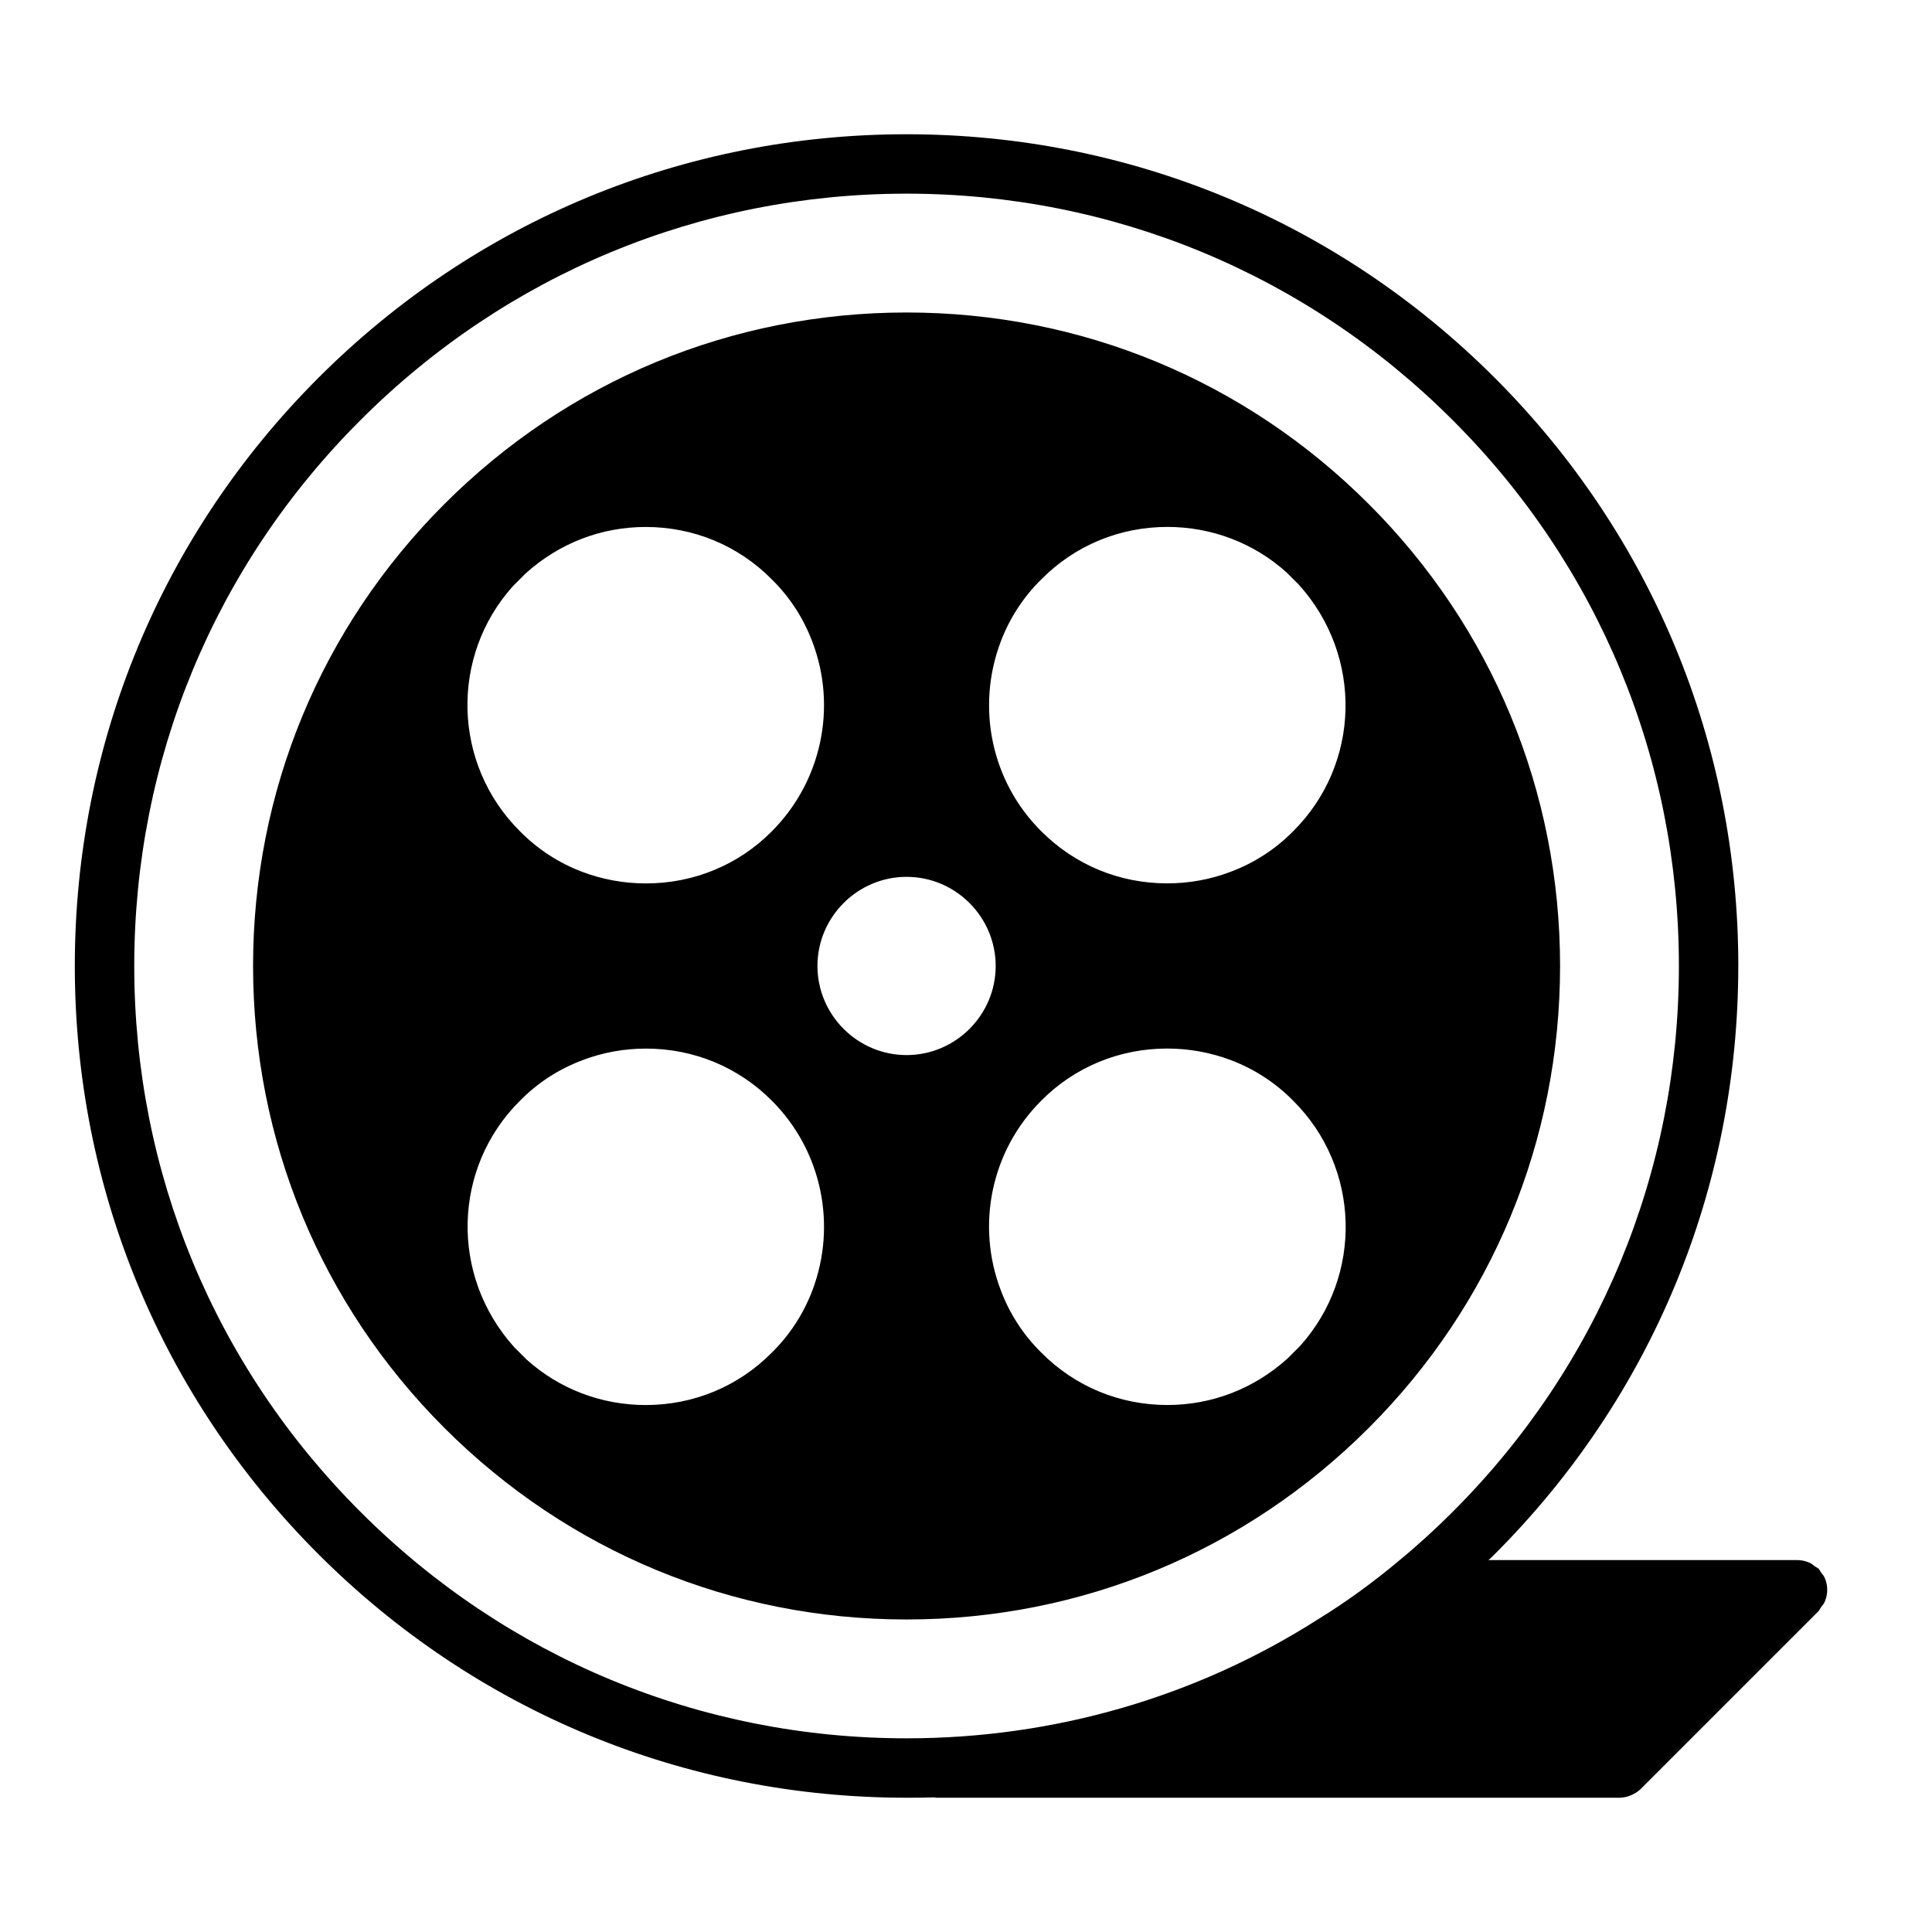
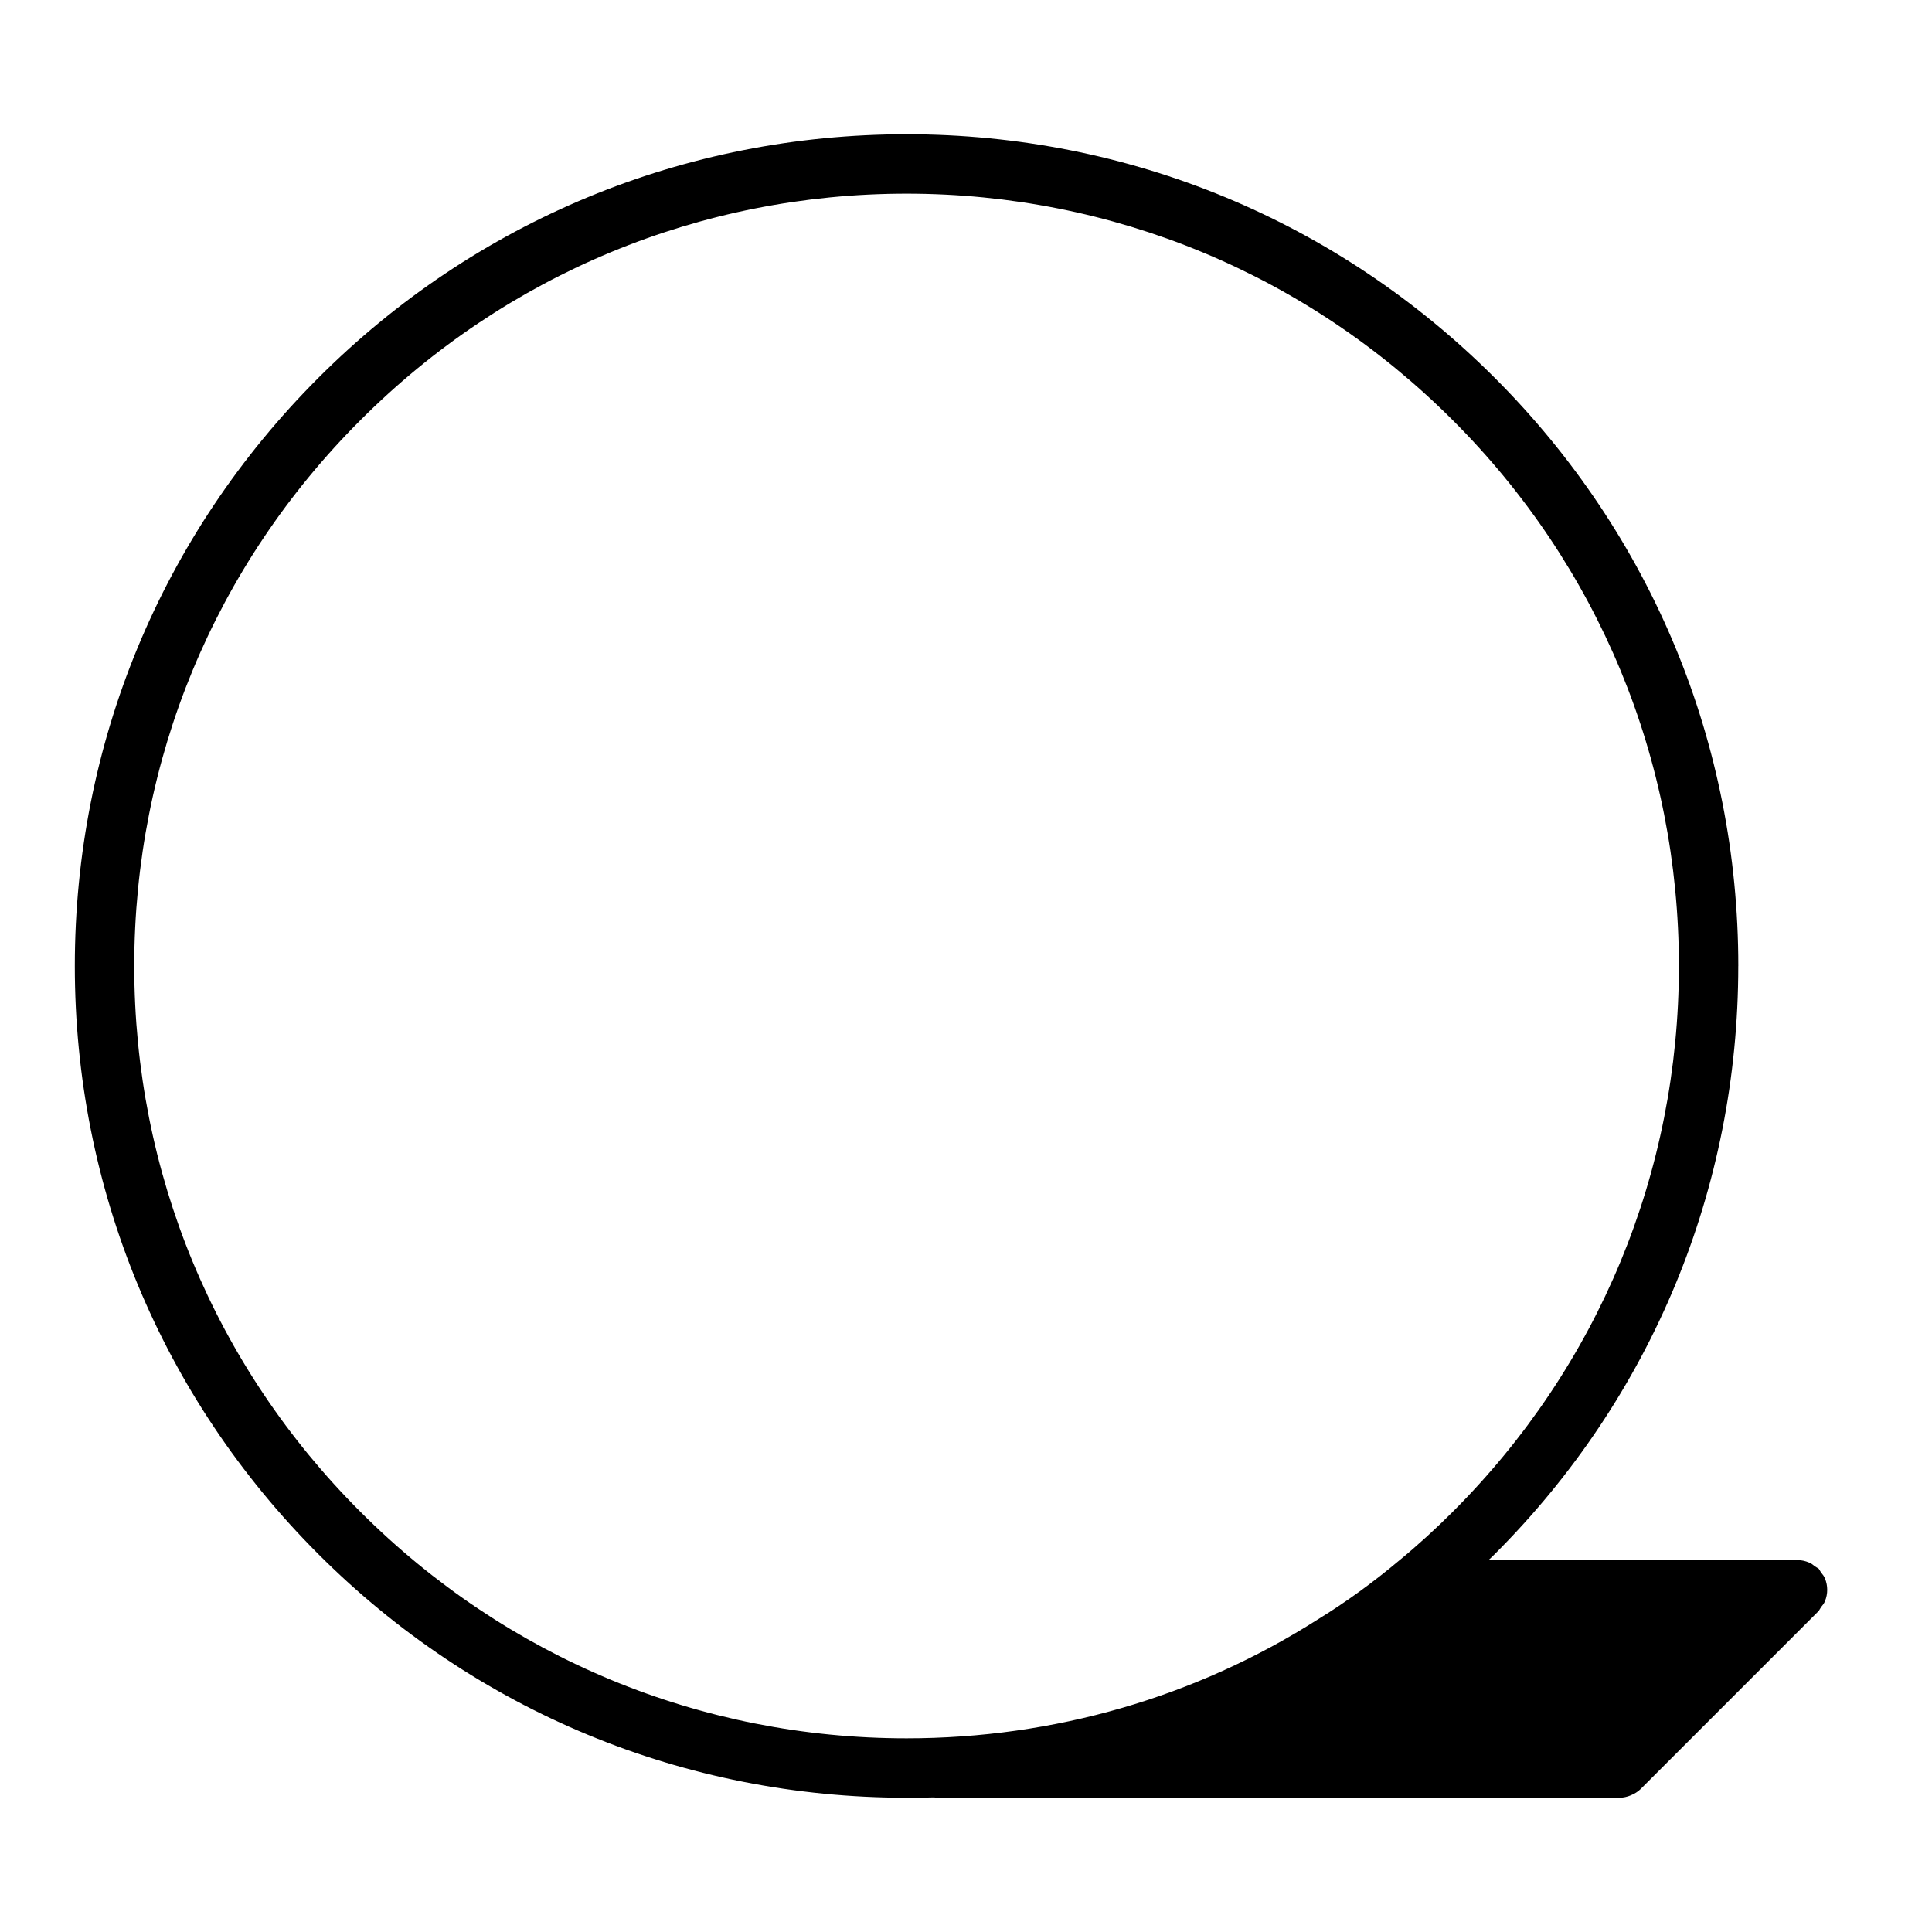
<svg xmlns="http://www.w3.org/2000/svg" fill="#000000" width="800px" height="800px" version="1.1" viewBox="144 144 512 512">
  <g>
-     <path d="m506.74 277.59c-32.746-32.75-76.199-50.777-122.49-50.777-46.289 0-89.742 18.027-122.49 50.773-32.668 32.672-50.695 76.125-50.695 122.41s18.027 89.742 50.695 122.41c32.746 32.746 76.203 50.773 122.49 50.773 46.289 0 89.742-18.027 122.49-50.773 32.668-32.672 50.695-76.125 50.695-122.41 0-46.289-18.027-89.742-50.695-122.41zm-97.535 36.445c2.363-6.219 5.984-11.809 10.785-16.531 8.895-8.98 20.781-13.863 33.379-13.863 11.73 0 22.906 4.25 31.566 12.043l3.305 3.305c17.082 18.973 16.297 47.547-1.496 65.258-4.723 4.801-10.312 8.422-16.609 10.785-5.352 2.047-11.02 3.07-16.848 3.07-12.594 0-24.48-4.879-33.379-13.855-13.141-13.055-17.312-32.734-10.703-50.211zm-129.26-14.719 3.305-3.305c8.973-8.109 20.152-12.359 31.883-12.359 12.594 0 24.48 4.879 33.379 13.863 4.801 4.723 8.422 10.312 10.785 16.602 6.613 17.398 2.363 37.078-10.785 50.223-8.816 8.895-20.703 13.777-33.297 13.777-5.824 0-11.492-1.023-16.926-3.07-6.219-2.363-11.809-5.984-16.531-10.785-17.793-17.715-18.578-46.289-1.812-64.945zm79.352 186.64c-2.363 6.219-5.984 11.809-10.785 16.531-8.895 8.98-20.781 13.863-33.379 13.863-11.73 0-22.906-4.25-31.566-12.043l-3.305-3.305c-17.082-18.973-16.297-47.547 1.496-65.258 4.723-4.801 10.312-8.422 16.609-10.785 5.352-2.047 11.02-3.07 16.848-3.07 12.594 0 24.48 4.879 33.379 13.855 13.062 13.055 17.316 32.734 10.703 50.211zm24.953-62.348c-12.988 0-23.617-10.629-23.617-23.617 0-12.988 10.629-23.617 23.617-23.617 12.988 0 23.617 10.629 23.617 23.617 0 12.992-10.629 23.617-23.617 23.617zm104.3 77.07-3.305 3.305c-8.973 8.109-20.152 12.359-31.883 12.359-12.594 0-24.48-4.879-33.379-13.863-4.801-4.723-8.422-10.312-10.785-16.602-6.613-17.398-2.441-37.078 10.785-50.223 8.816-8.895 20.703-13.777 33.297-13.777 5.824 0 11.492 1.023 16.926 3.07 6.219 2.363 11.809 5.984 16.531 10.785 17.793 17.711 18.582 46.285 1.812 64.945z" />
    <path d="m604.67 400c0-58.883-22.906-114.22-64.551-155.87-41.645-41.645-96.984-64.551-155.87-64.551-58.883 0-114.22 22.906-155.87 64.551-41.641 41.645-64.551 96.984-64.551 155.87s22.906 114.22 64.551 155.87c41.645 41.641 96.984 64.547 155.87 64.547 2.281 0 4.488 0 6.769-0.078h0.629c0.156 0 0.316 0.078 0.473 0.078h181.05c1.023 0 2.047-0.234 2.992-0.629 0.945-0.395 1.891-0.945 2.598-1.652l47.23-47.23c0.234-0.316 0.395-0.707 0.629-1.023 0.395-0.48 0.789-0.945 1.023-1.574 0.789-1.891 0.789-4.094 0-5.984-0.234-0.629-0.629-1.102-1.023-1.574-0.234-0.316-0.395-0.707-0.629-1.023-0.316-0.234-0.707-0.395-1.023-0.629-0.473-0.395-0.945-0.789-1.574-1.023-0.941-0.395-1.965-0.633-2.988-0.633h-81.945c0.551-0.473 1.102-1.023 1.652-1.574 41.641-41.641 64.551-96.98 64.551-155.86zm-75.73 144.69c-4.488 4.488-9.133 8.738-14.012 12.754-6.926 5.824-14.168 11.098-21.727 15.742-32.273 20.547-69.824 31.488-108.95 31.488-54.633 0-106.04-21.332-144.69-59.984-38.73-38.652-59.984-90.059-59.984-144.69 0-54.633 21.254-106.04 59.984-144.69 38.652-38.652 90.055-59.988 144.69-59.988 54.633 0 106.04 21.332 144.69 59.984 38.73 38.652 59.984 90.059 59.984 144.69 0 54.629-21.254 106.04-59.984 144.69z" />
  </g>
</svg>